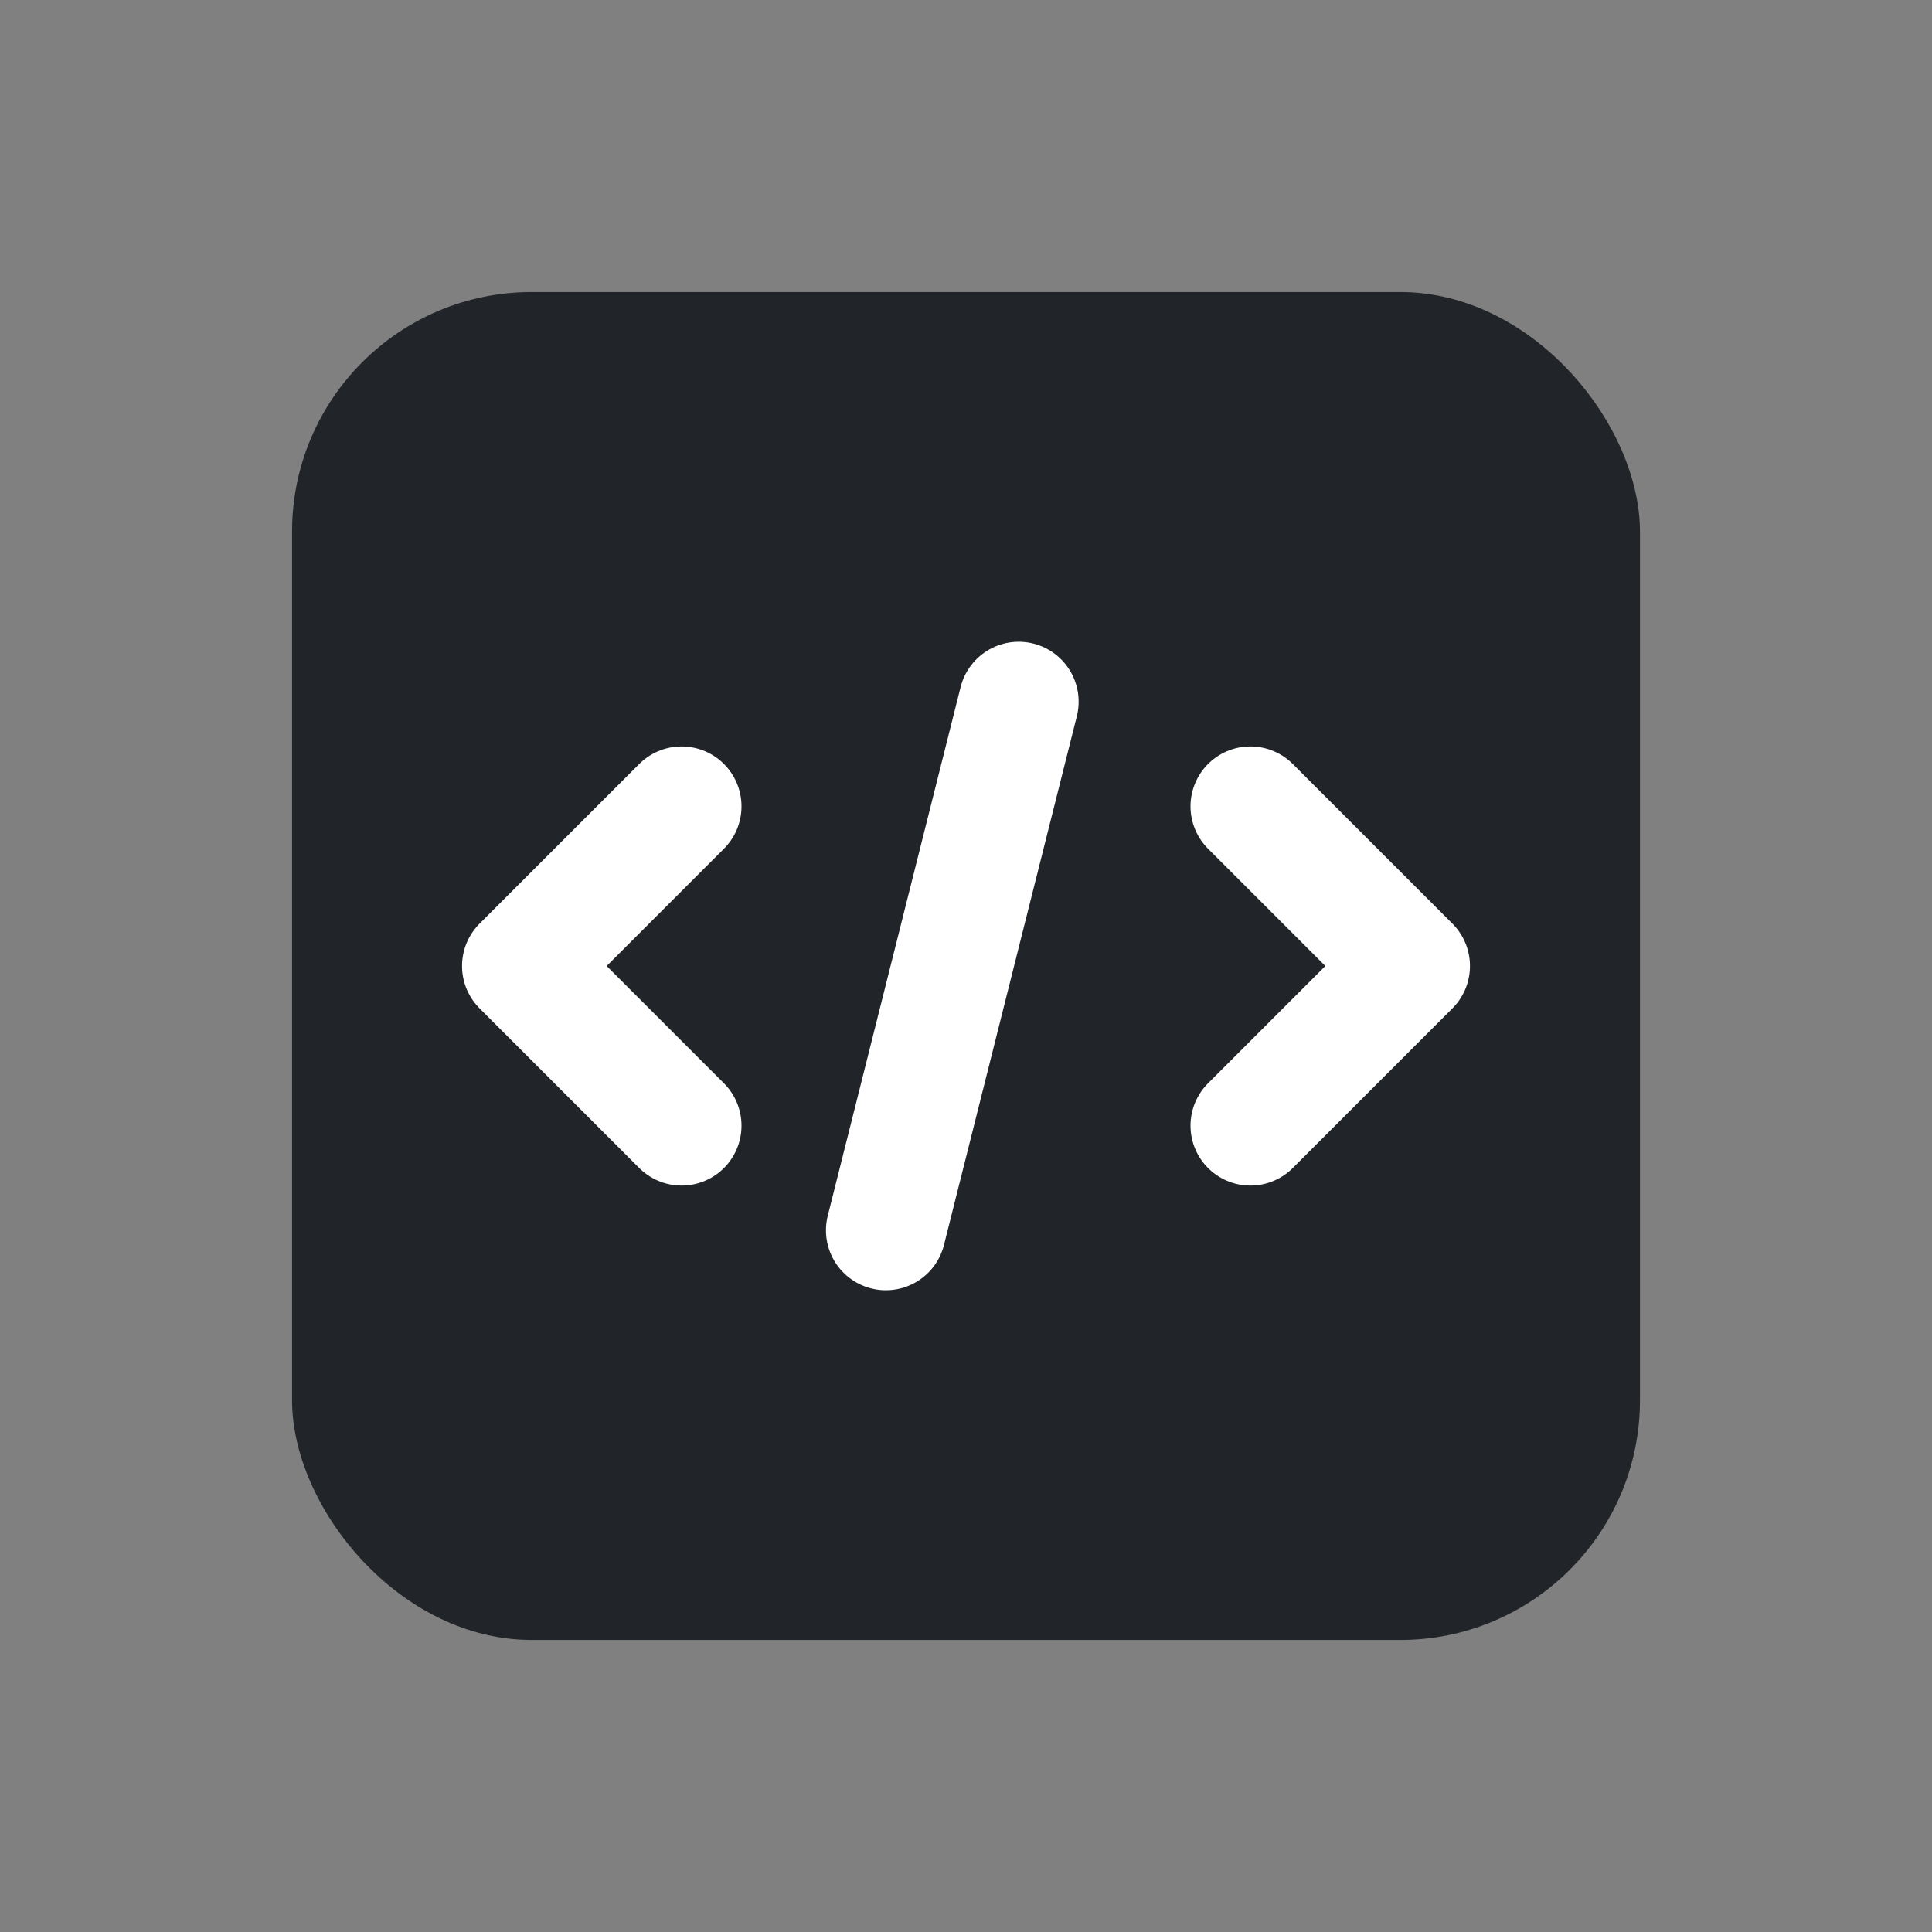
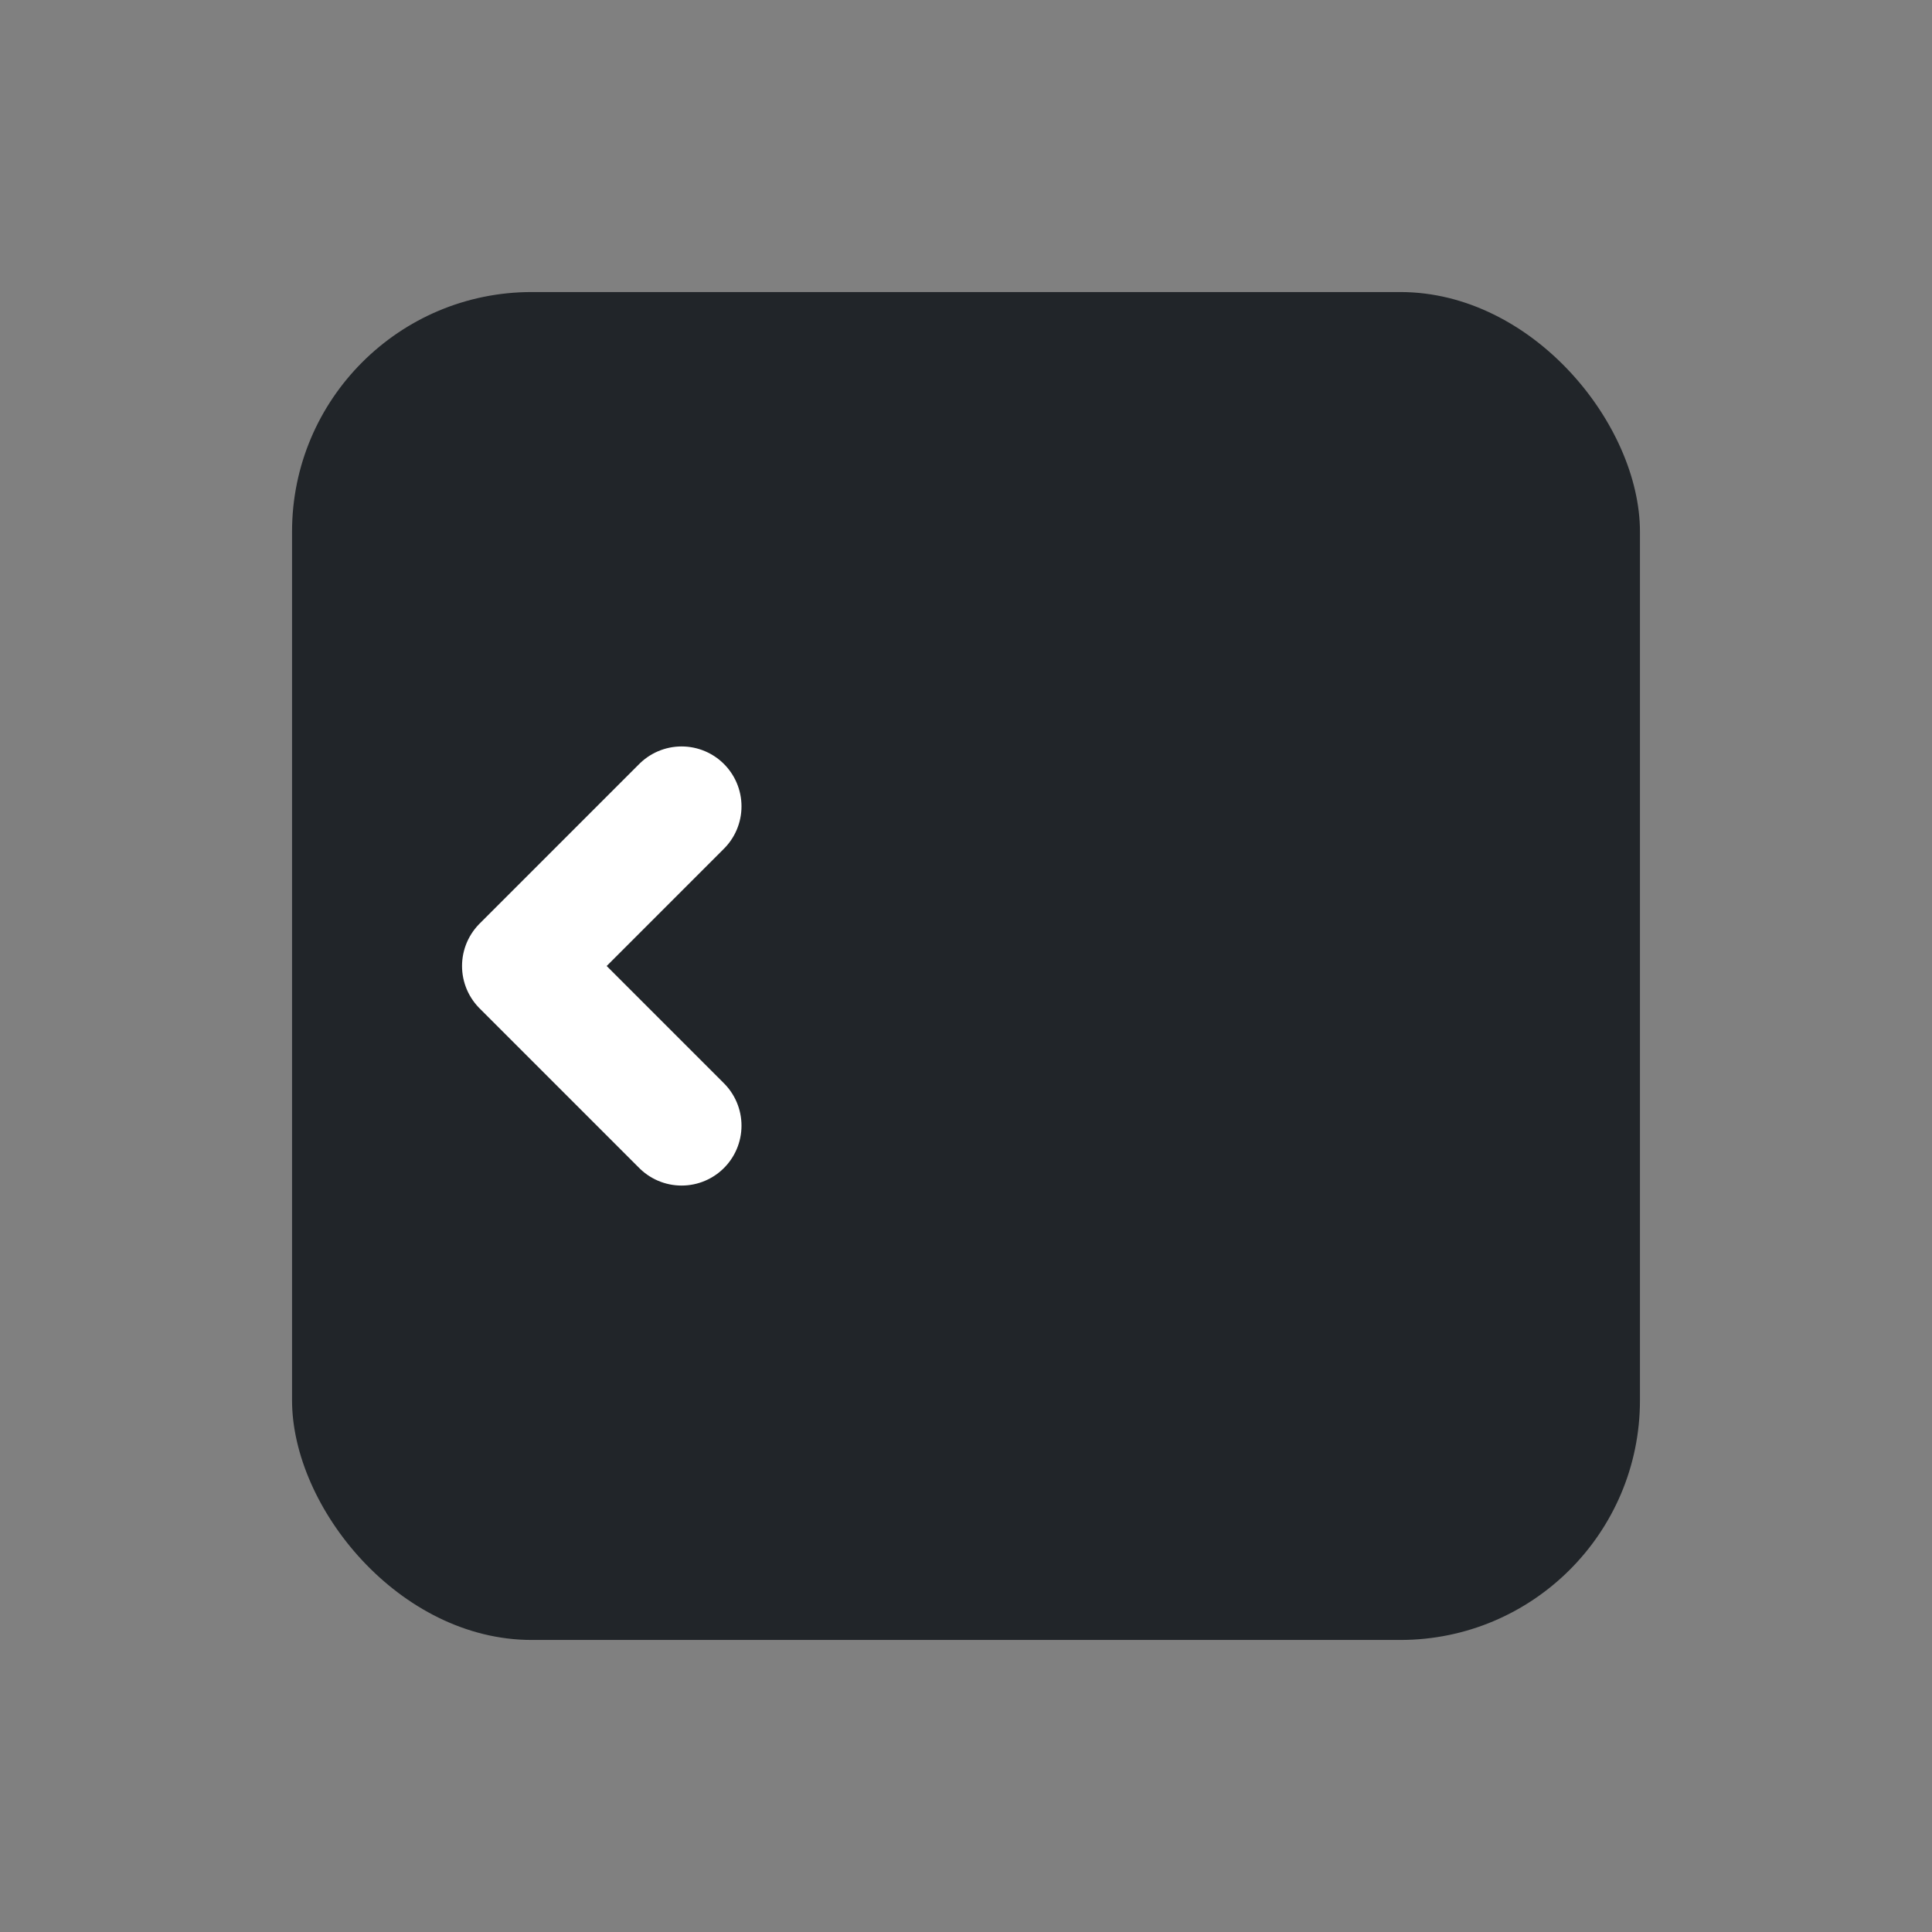
<svg xmlns="http://www.w3.org/2000/svg" id="Layer_1" data-name="Layer 1" viewBox="0 0 129 129">
  <rect x="0" y="0" width="129" height="129" fill="#808080" stroke="none" />
  <defs>
    <style>
      .cls-1 {
        fill: none;
        stroke: #fff;
        stroke-linecap: round;
        stroke-linejoin: round;
        stroke-width: 8px;
      }

      .cls-2 {
        fill: #212529;
      }
    </style>
  </defs>
  <rect class="cls-2" x="19.5" y="19.5" width="90" height="90" rx="16" ry="16" />
  <polyline class="cls-1" points="45.51 75.16 34.85 64.5 45.51 53.84" />
-   <polyline class="cls-1" points="83.49 53.84 94.15 64.5 83.49 75.16" />
-   <line class="cls-1" x1="68.02" y1="46.85" x2="59.15" y2="82.15" />
</svg>